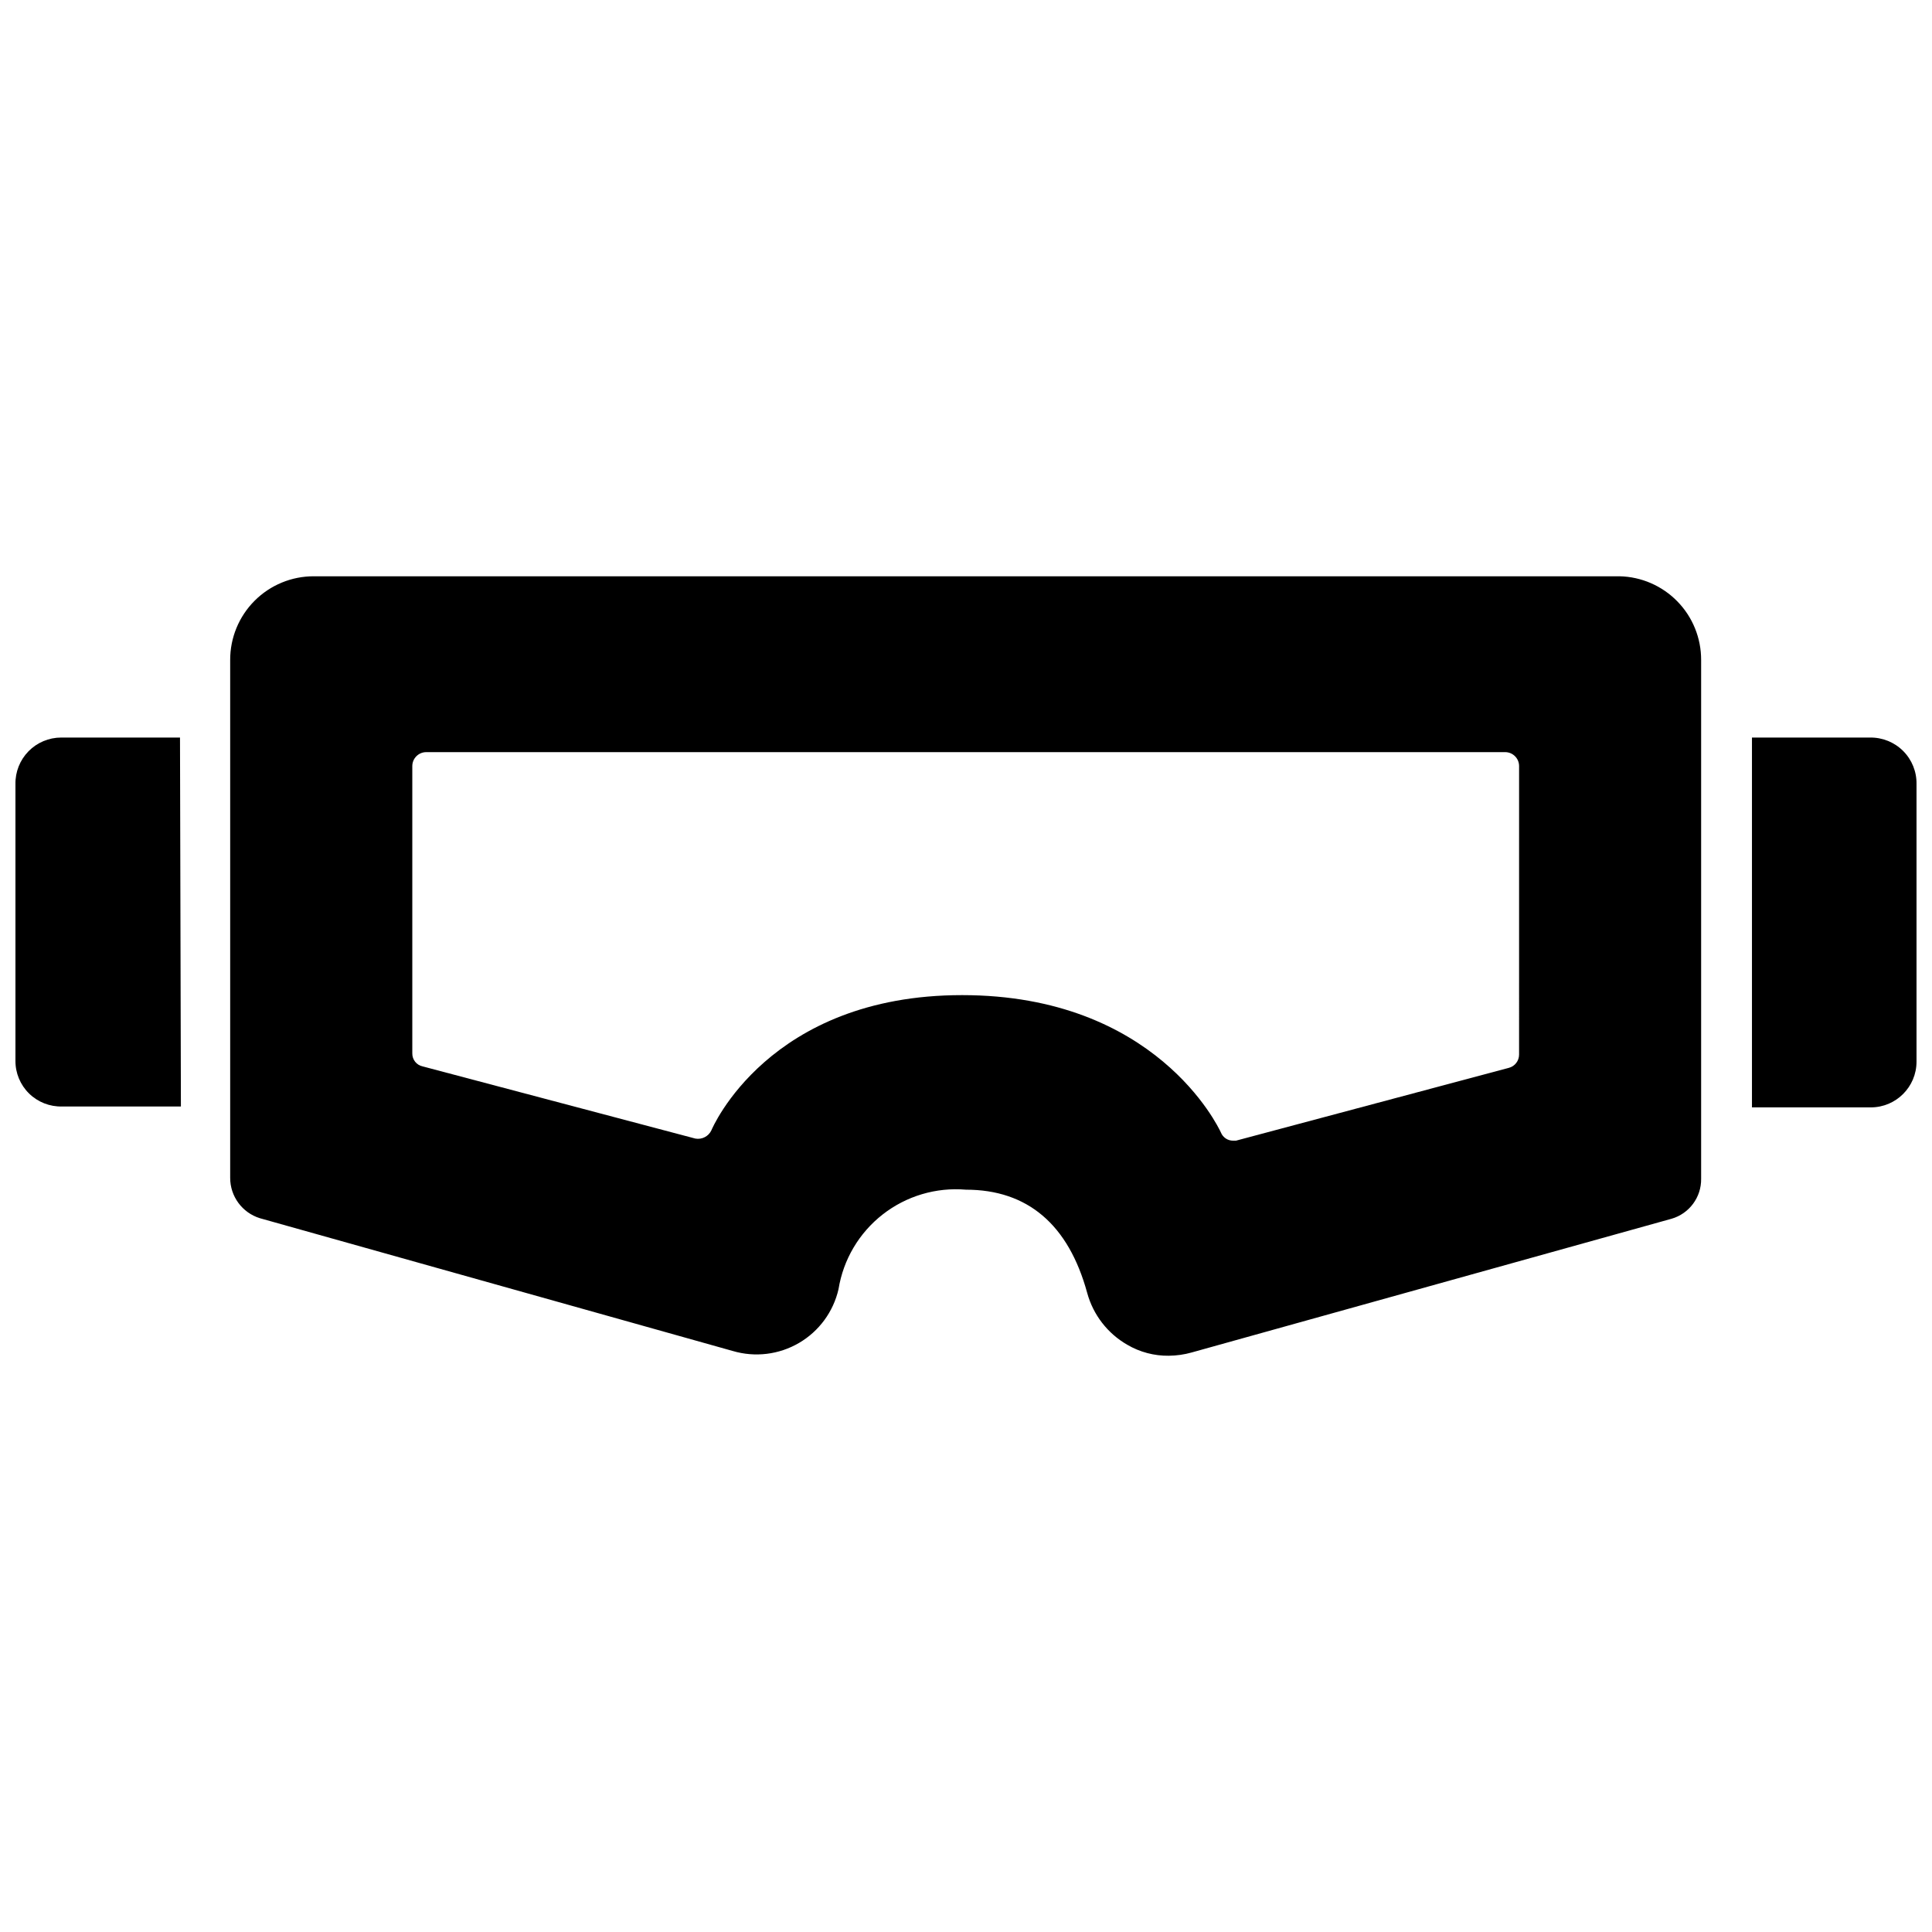
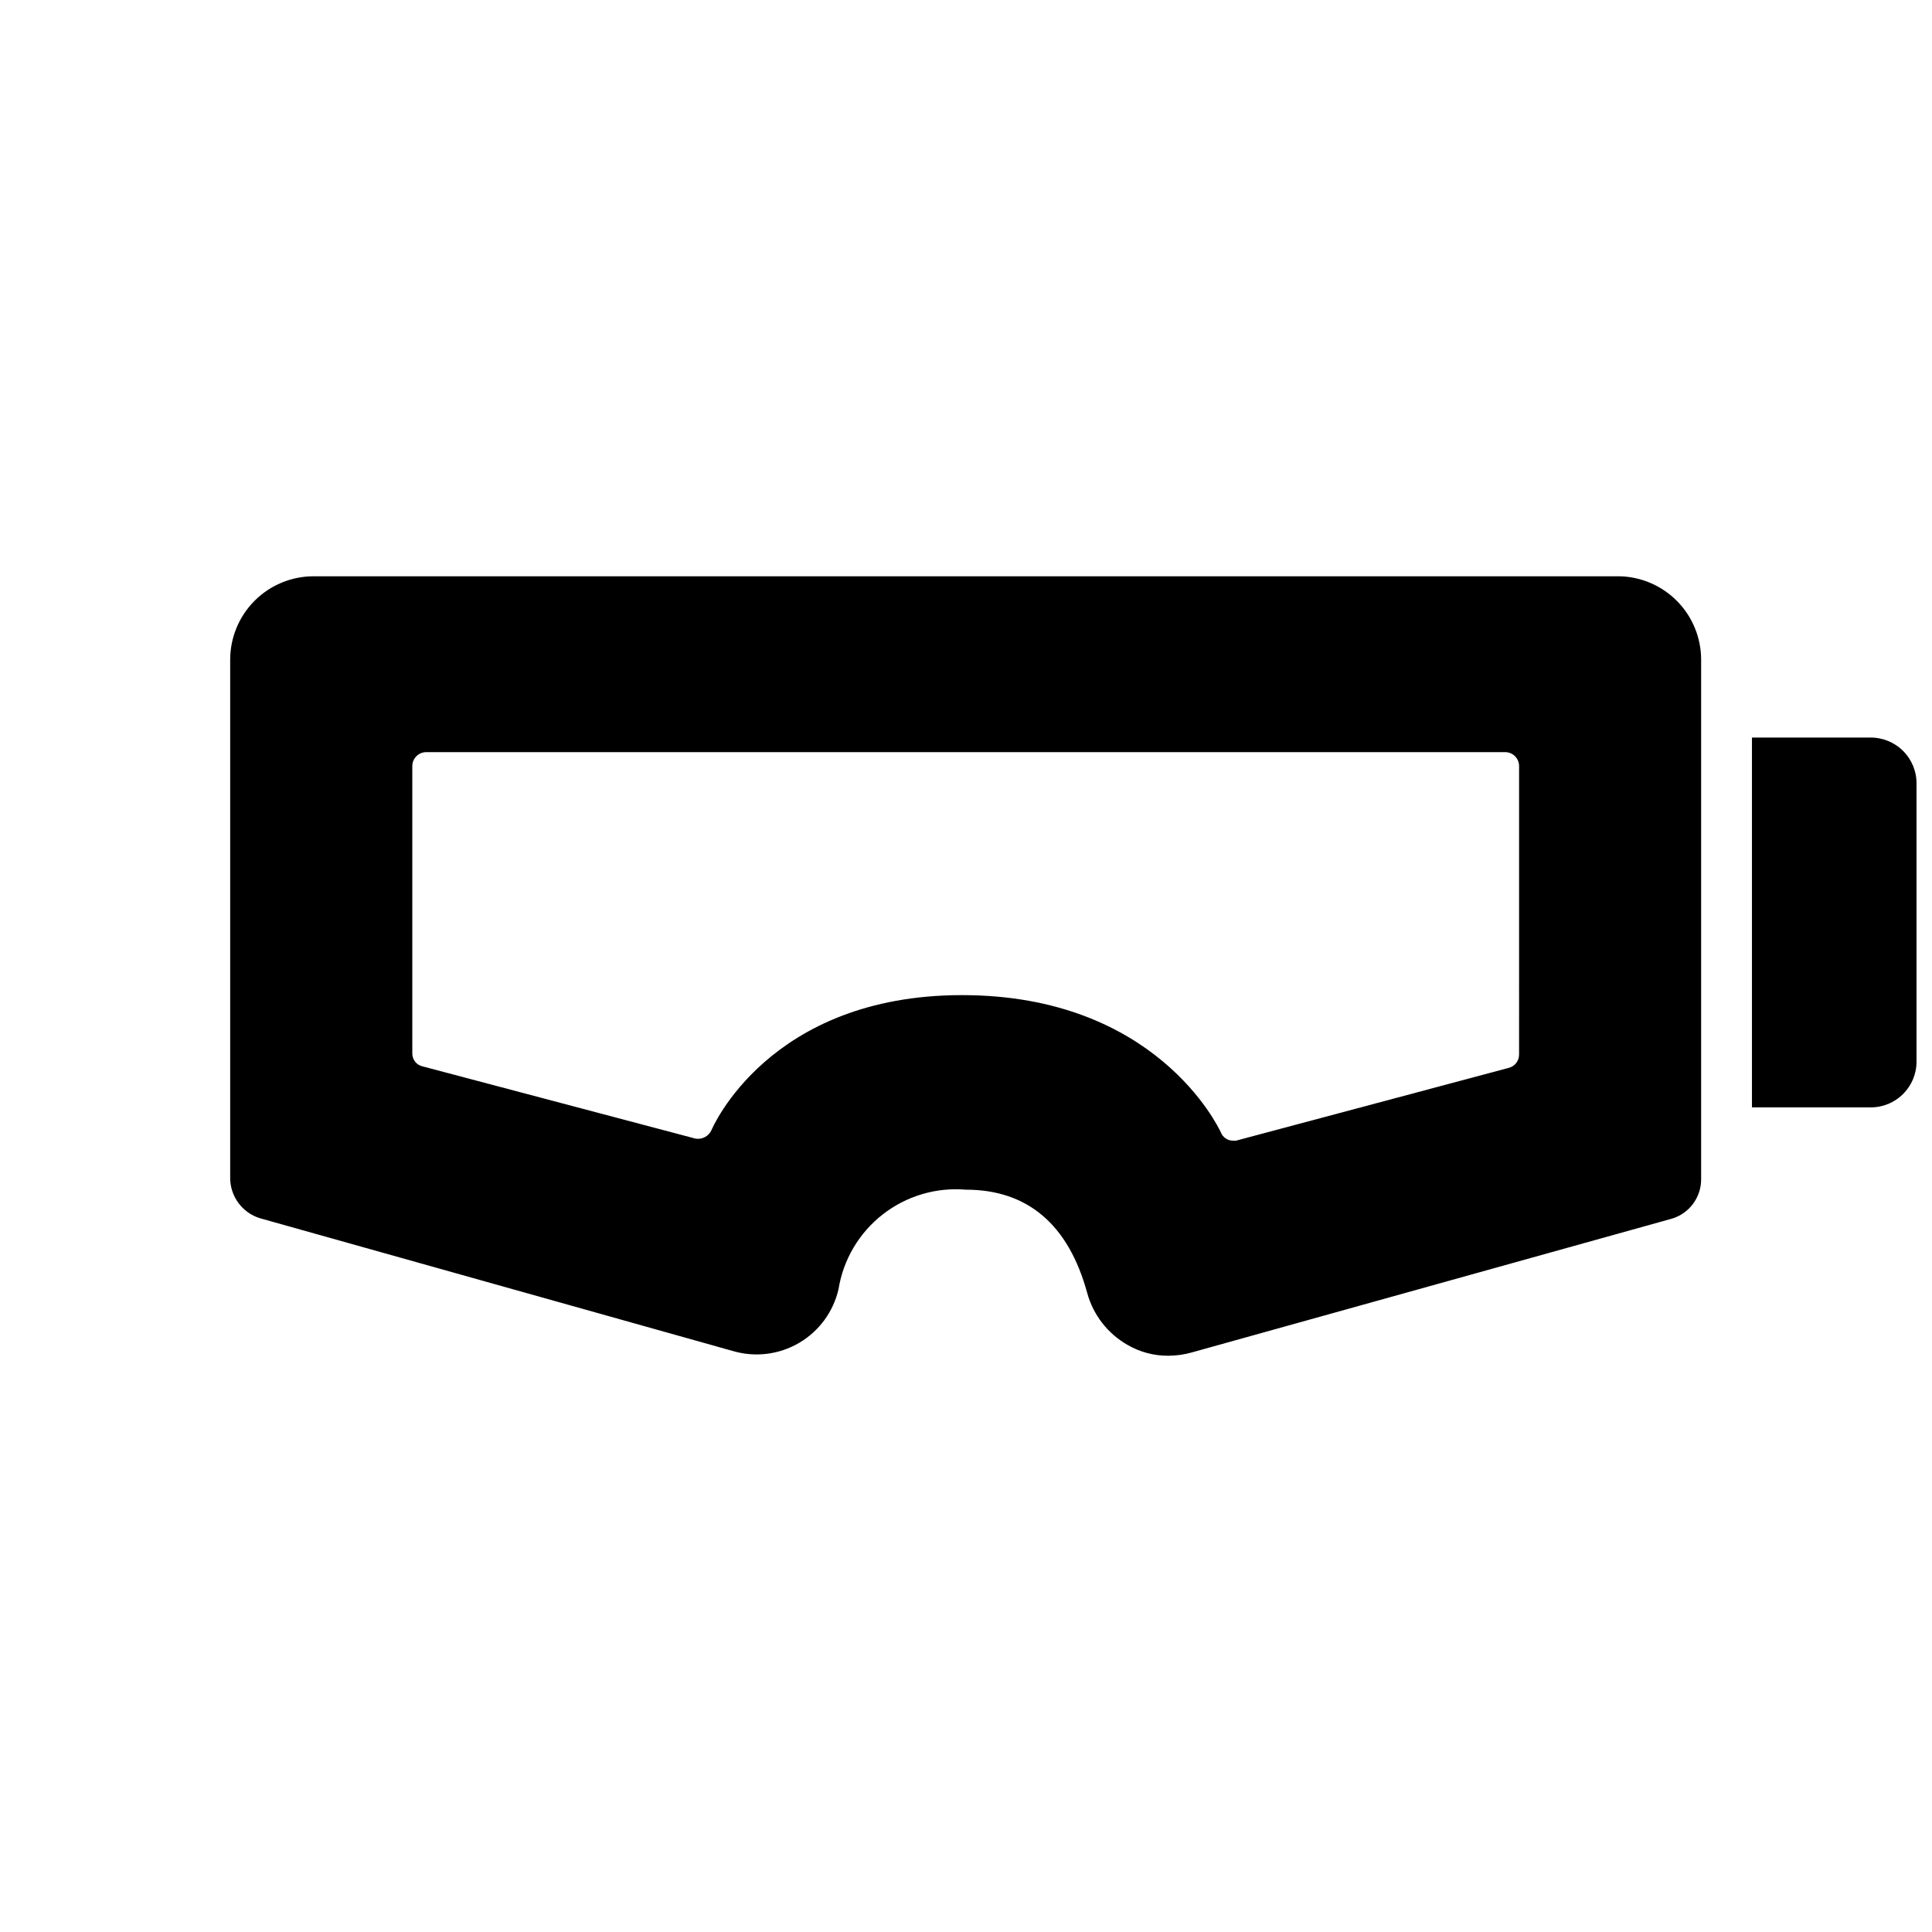
<svg xmlns="http://www.w3.org/2000/svg" width="800px" height="800px" version="1.1" viewBox="144 144 512 512">
  <defs>
    <clipPath id="b">
-       <path d="m148.09 339h43.906v99h-43.906z" />
+       <path d="m148.09 339h43.906v99z" />
    </clipPath>
    <clipPath id="a">
      <path d="m608 339h43.902v99h-43.902z" />
    </clipPath>
  </defs>
  <path d="m573.18 296.72h-345.98c-5.894-0.023-11.551 2.309-15.719 6.477-4.168 4.168-6.5 9.828-6.481 15.723v137.21c-0.012 4.91 3.184 9.254 7.871 10.707l125.32 35.188c5.894 1.742 12.246 0.973 17.551-2.129 5.309-3.102 9.098-8.254 10.473-14.246 1.262-7.844 5.445-14.922 11.711-19.812 6.262-4.891 14.145-7.234 22.062-6.559 16.297 0 27.16 9.211 32.117 27.316 1.578 5.82 5.398 10.773 10.625 13.777 3.34 1.957 7.152 2.965 11.023 2.914 2.051-0.02 4.086-0.309 6.059-0.867l127.13-35.426h0.004c4.723-1.352 7.953-5.711 7.871-10.625v-137.45c0.02-5.801-2.234-11.375-6.285-15.527-4.047-4.152-9.566-6.551-15.363-6.672zm-26.609 126.74c0.012 1.676-1.125 3.141-2.754 3.543l-72.266 19.285h-0.707c-1.457 0.035-2.777-0.848-3.309-2.203-0.707-1.496-17.238-36.367-68.566-36.367-51.324 0-66.281 35.426-66.441 35.816h0.004c-0.754 1.609-2.5 2.516-4.25 2.203l-72.266-19.129c-1.633-0.34-2.789-1.797-2.754-3.465v-76.121c0-2.043 1.656-3.699 3.699-3.699h285.99c2.016 0.043 3.621 1.688 3.621 3.699z" />
  <g clip-path="url(#b)">
-     <path d="m191.94 437.23h-31.488c-3.262 0.086-6.418-1.156-8.75-3.441-2.328-2.285-3.633-5.418-3.609-8.684v-73.289c-0.062-3.254 1.188-6.398 3.465-8.723 2.281-2.324 5.402-3.637 8.656-3.637h31.488z" />
-   </g>
+     </g>
  <g clip-path="url(#a)">
    <path d="m608.05 339.46h31.488c3.297-0.062 6.481 1.219 8.812 3.551s3.613 5.512 3.547 8.809v73.527c0 6.695-5.426 12.121-12.121 12.121h-31.488v-98.008z" />
  </g>
</svg>